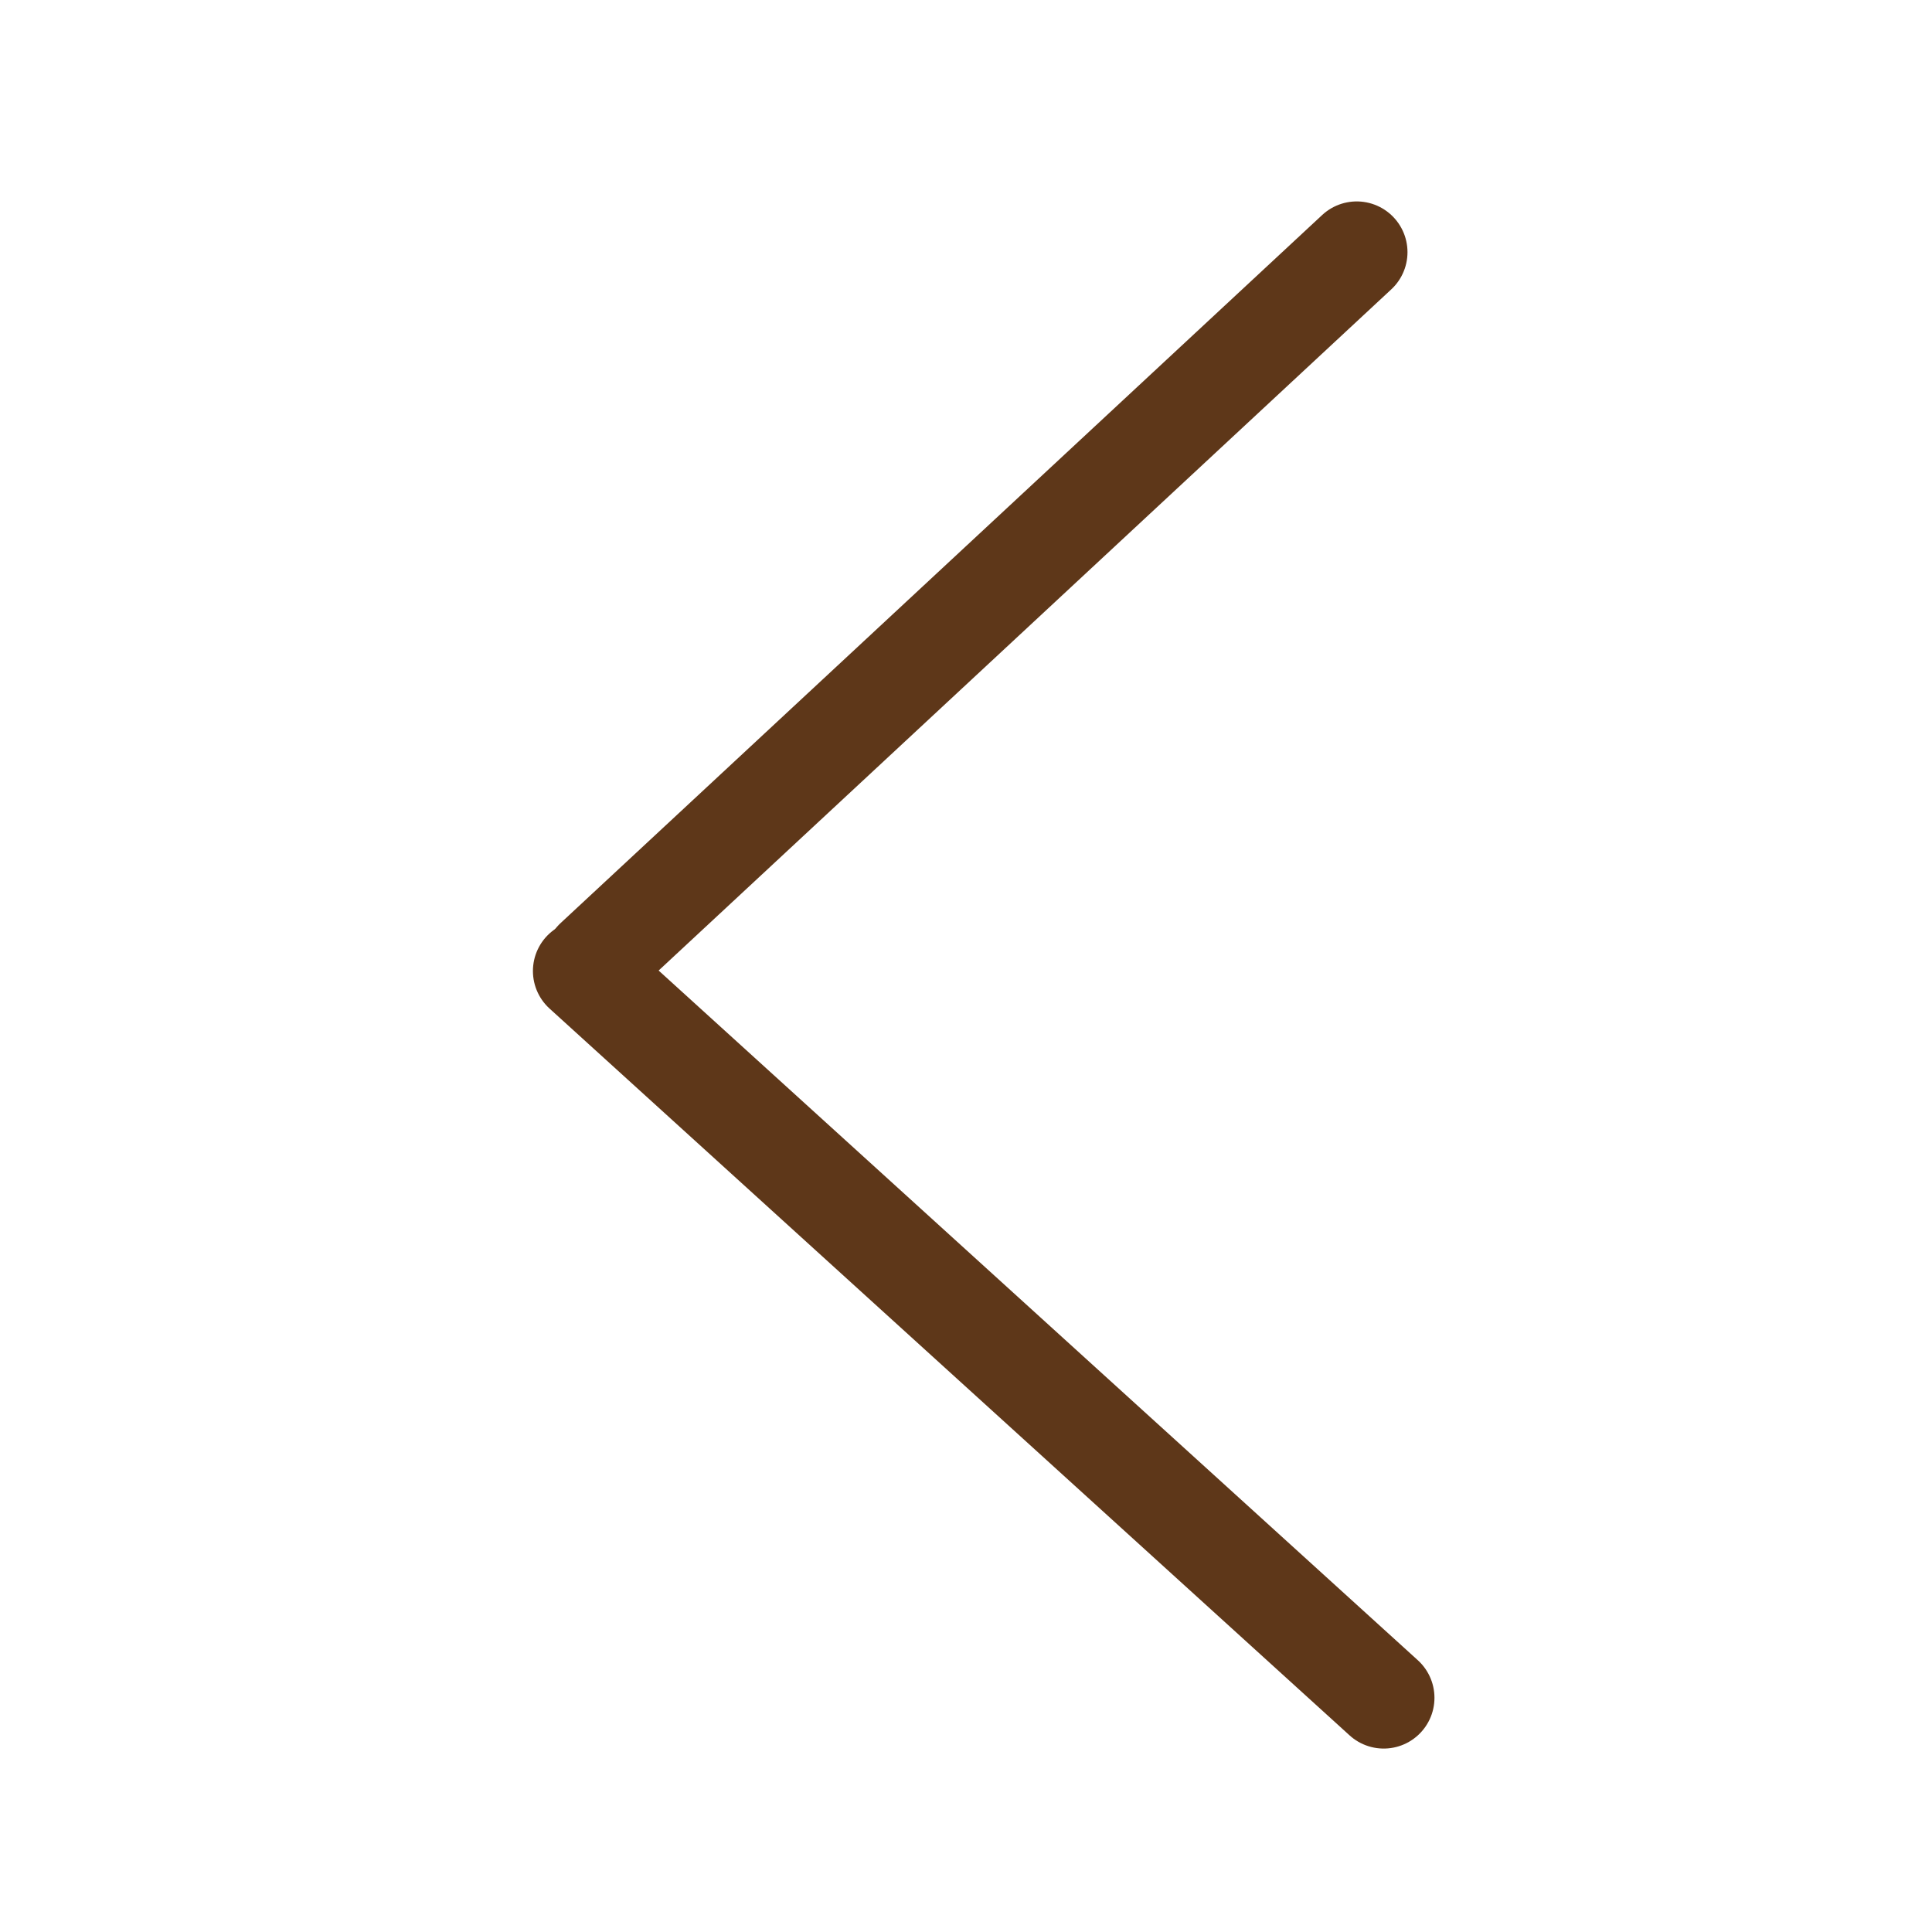
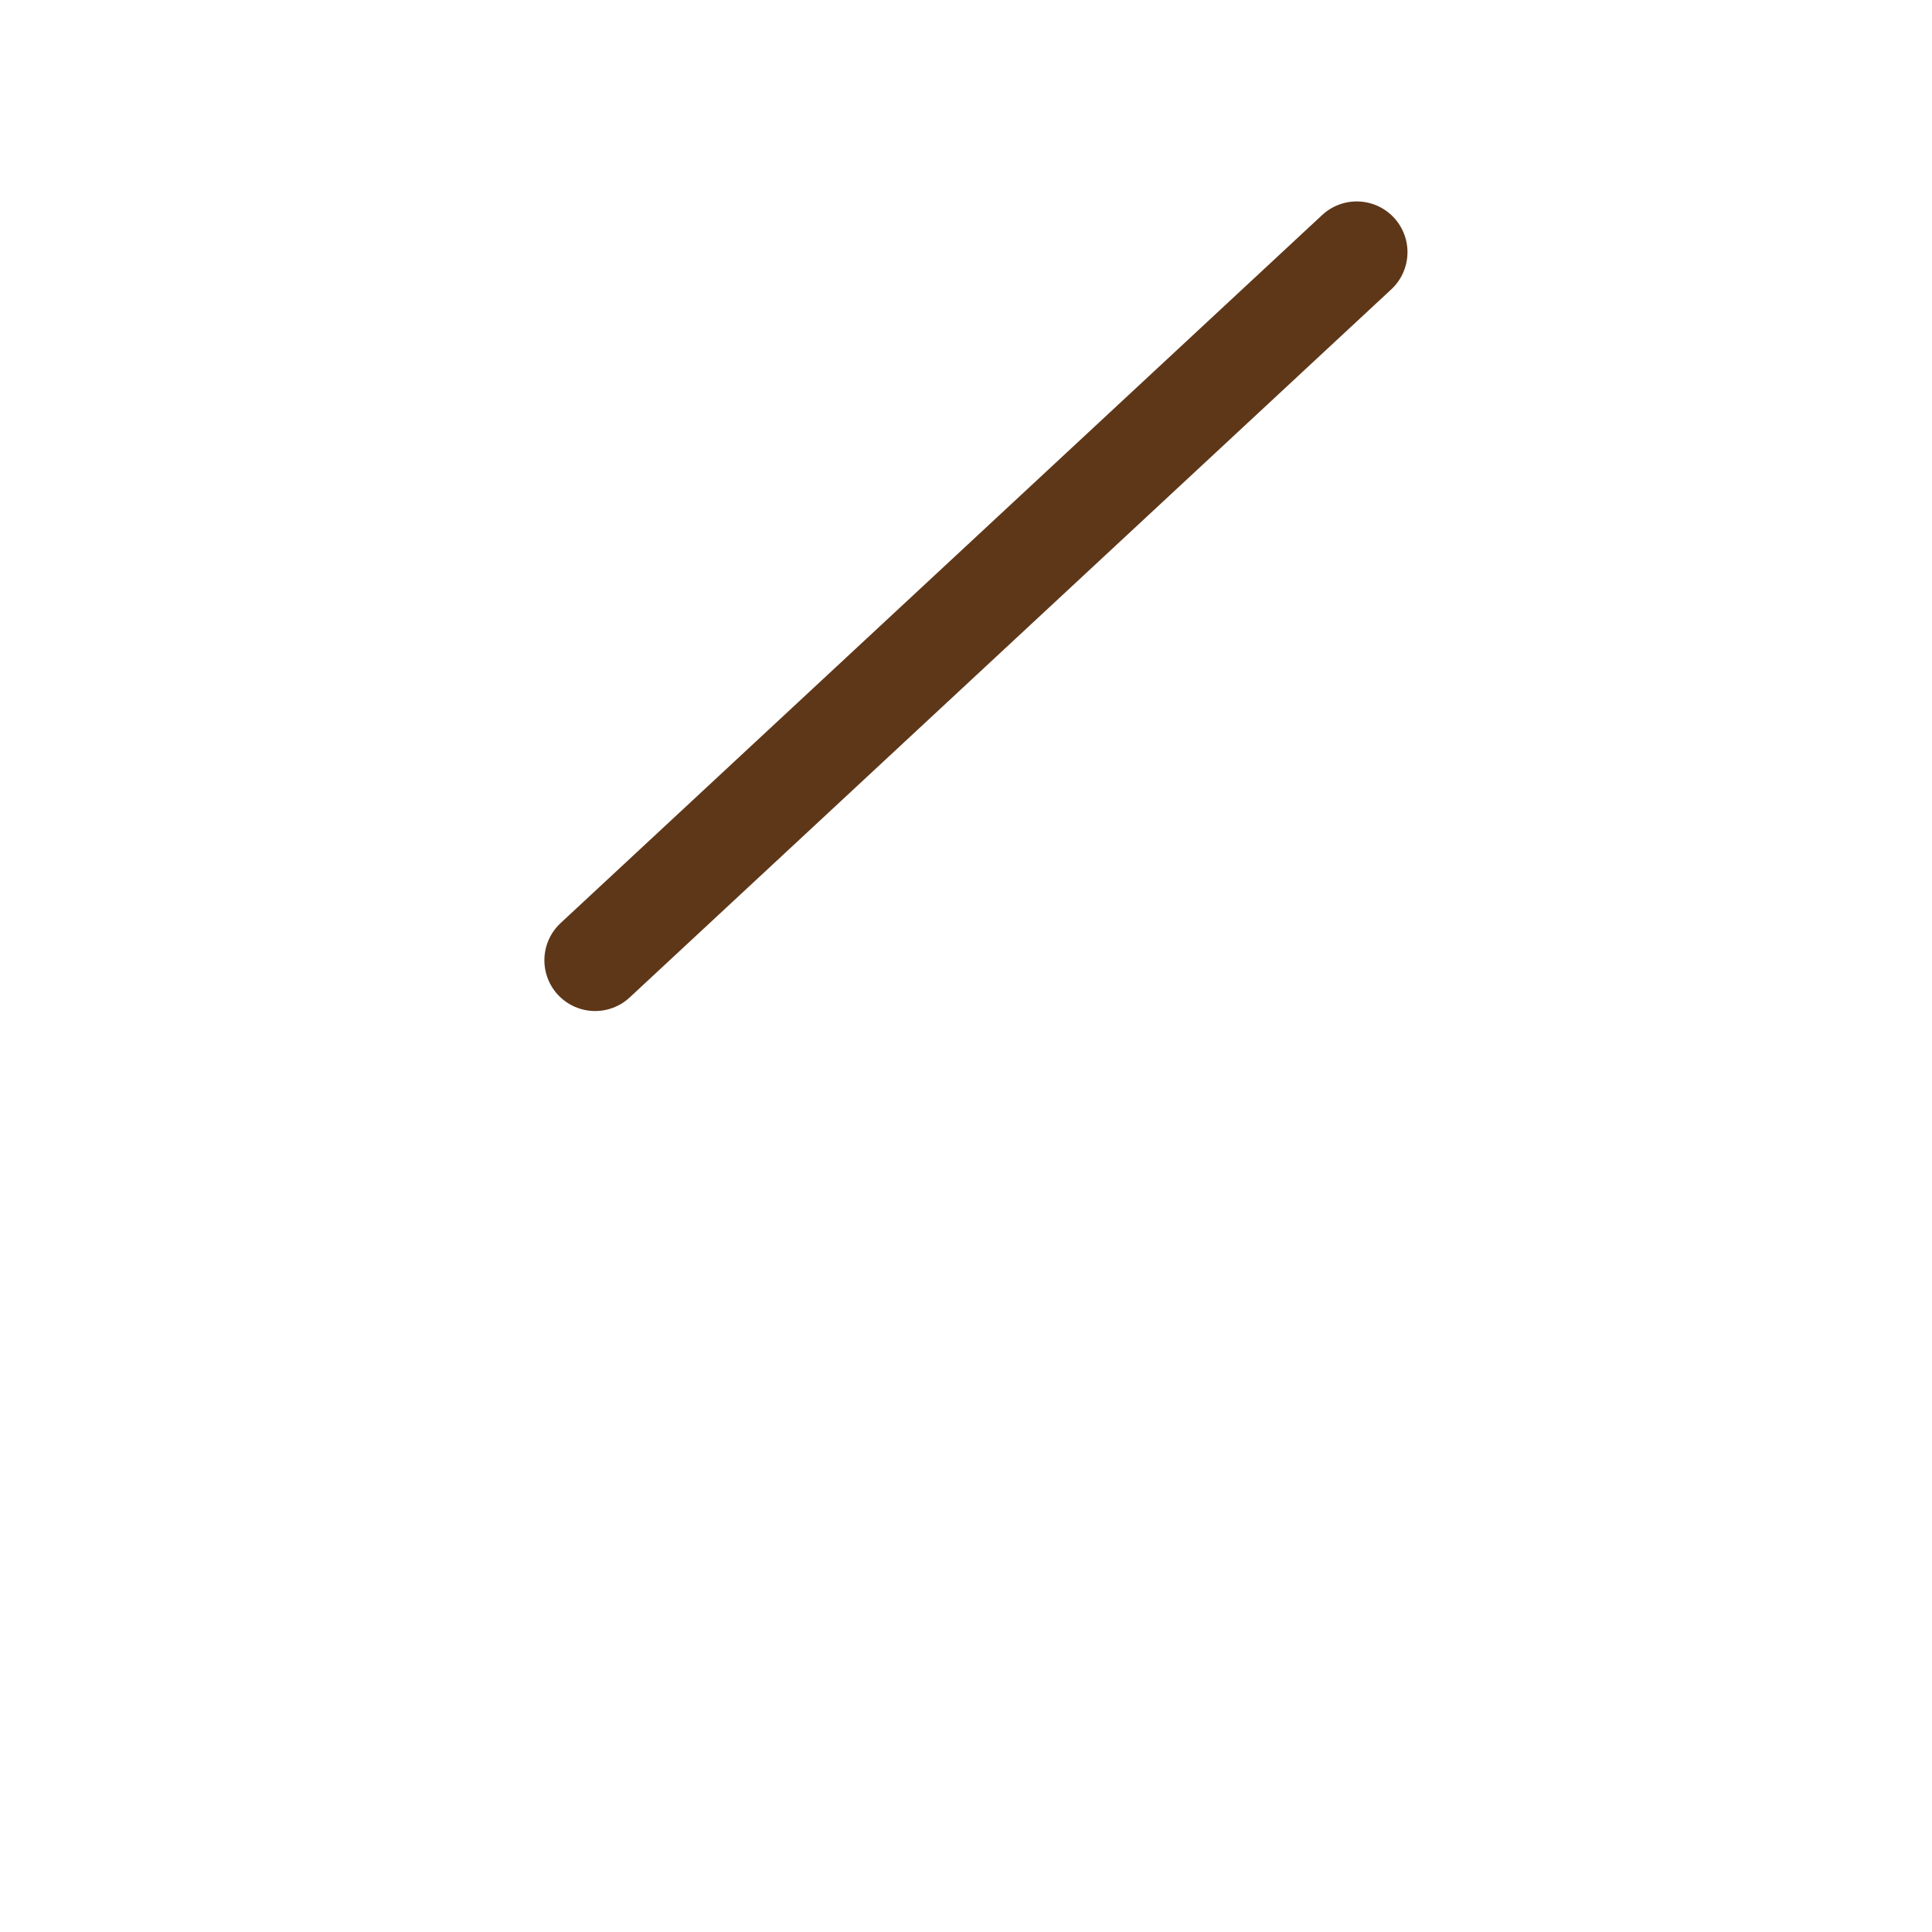
<svg xmlns="http://www.w3.org/2000/svg" id="_レイヤー_1" data-name="レイヤー 1" viewBox="0 0 133.23 133.23">
  <defs>
    <style>
      .cls-1 {
        fill: none;
        stroke: #5e3719;
        stroke-linecap: round;
        stroke-miterlimit: 10;
        stroke-width: 7px;
      }
    </style>
  </defs>
  <line class="cls-1" x1="93.56" y1="17.39" x2="41.04" y2="66.22" />
-   <line class="cls-1" x1="95.42" y1="117.08" x2="40.25" y2="66.96" />
</svg>